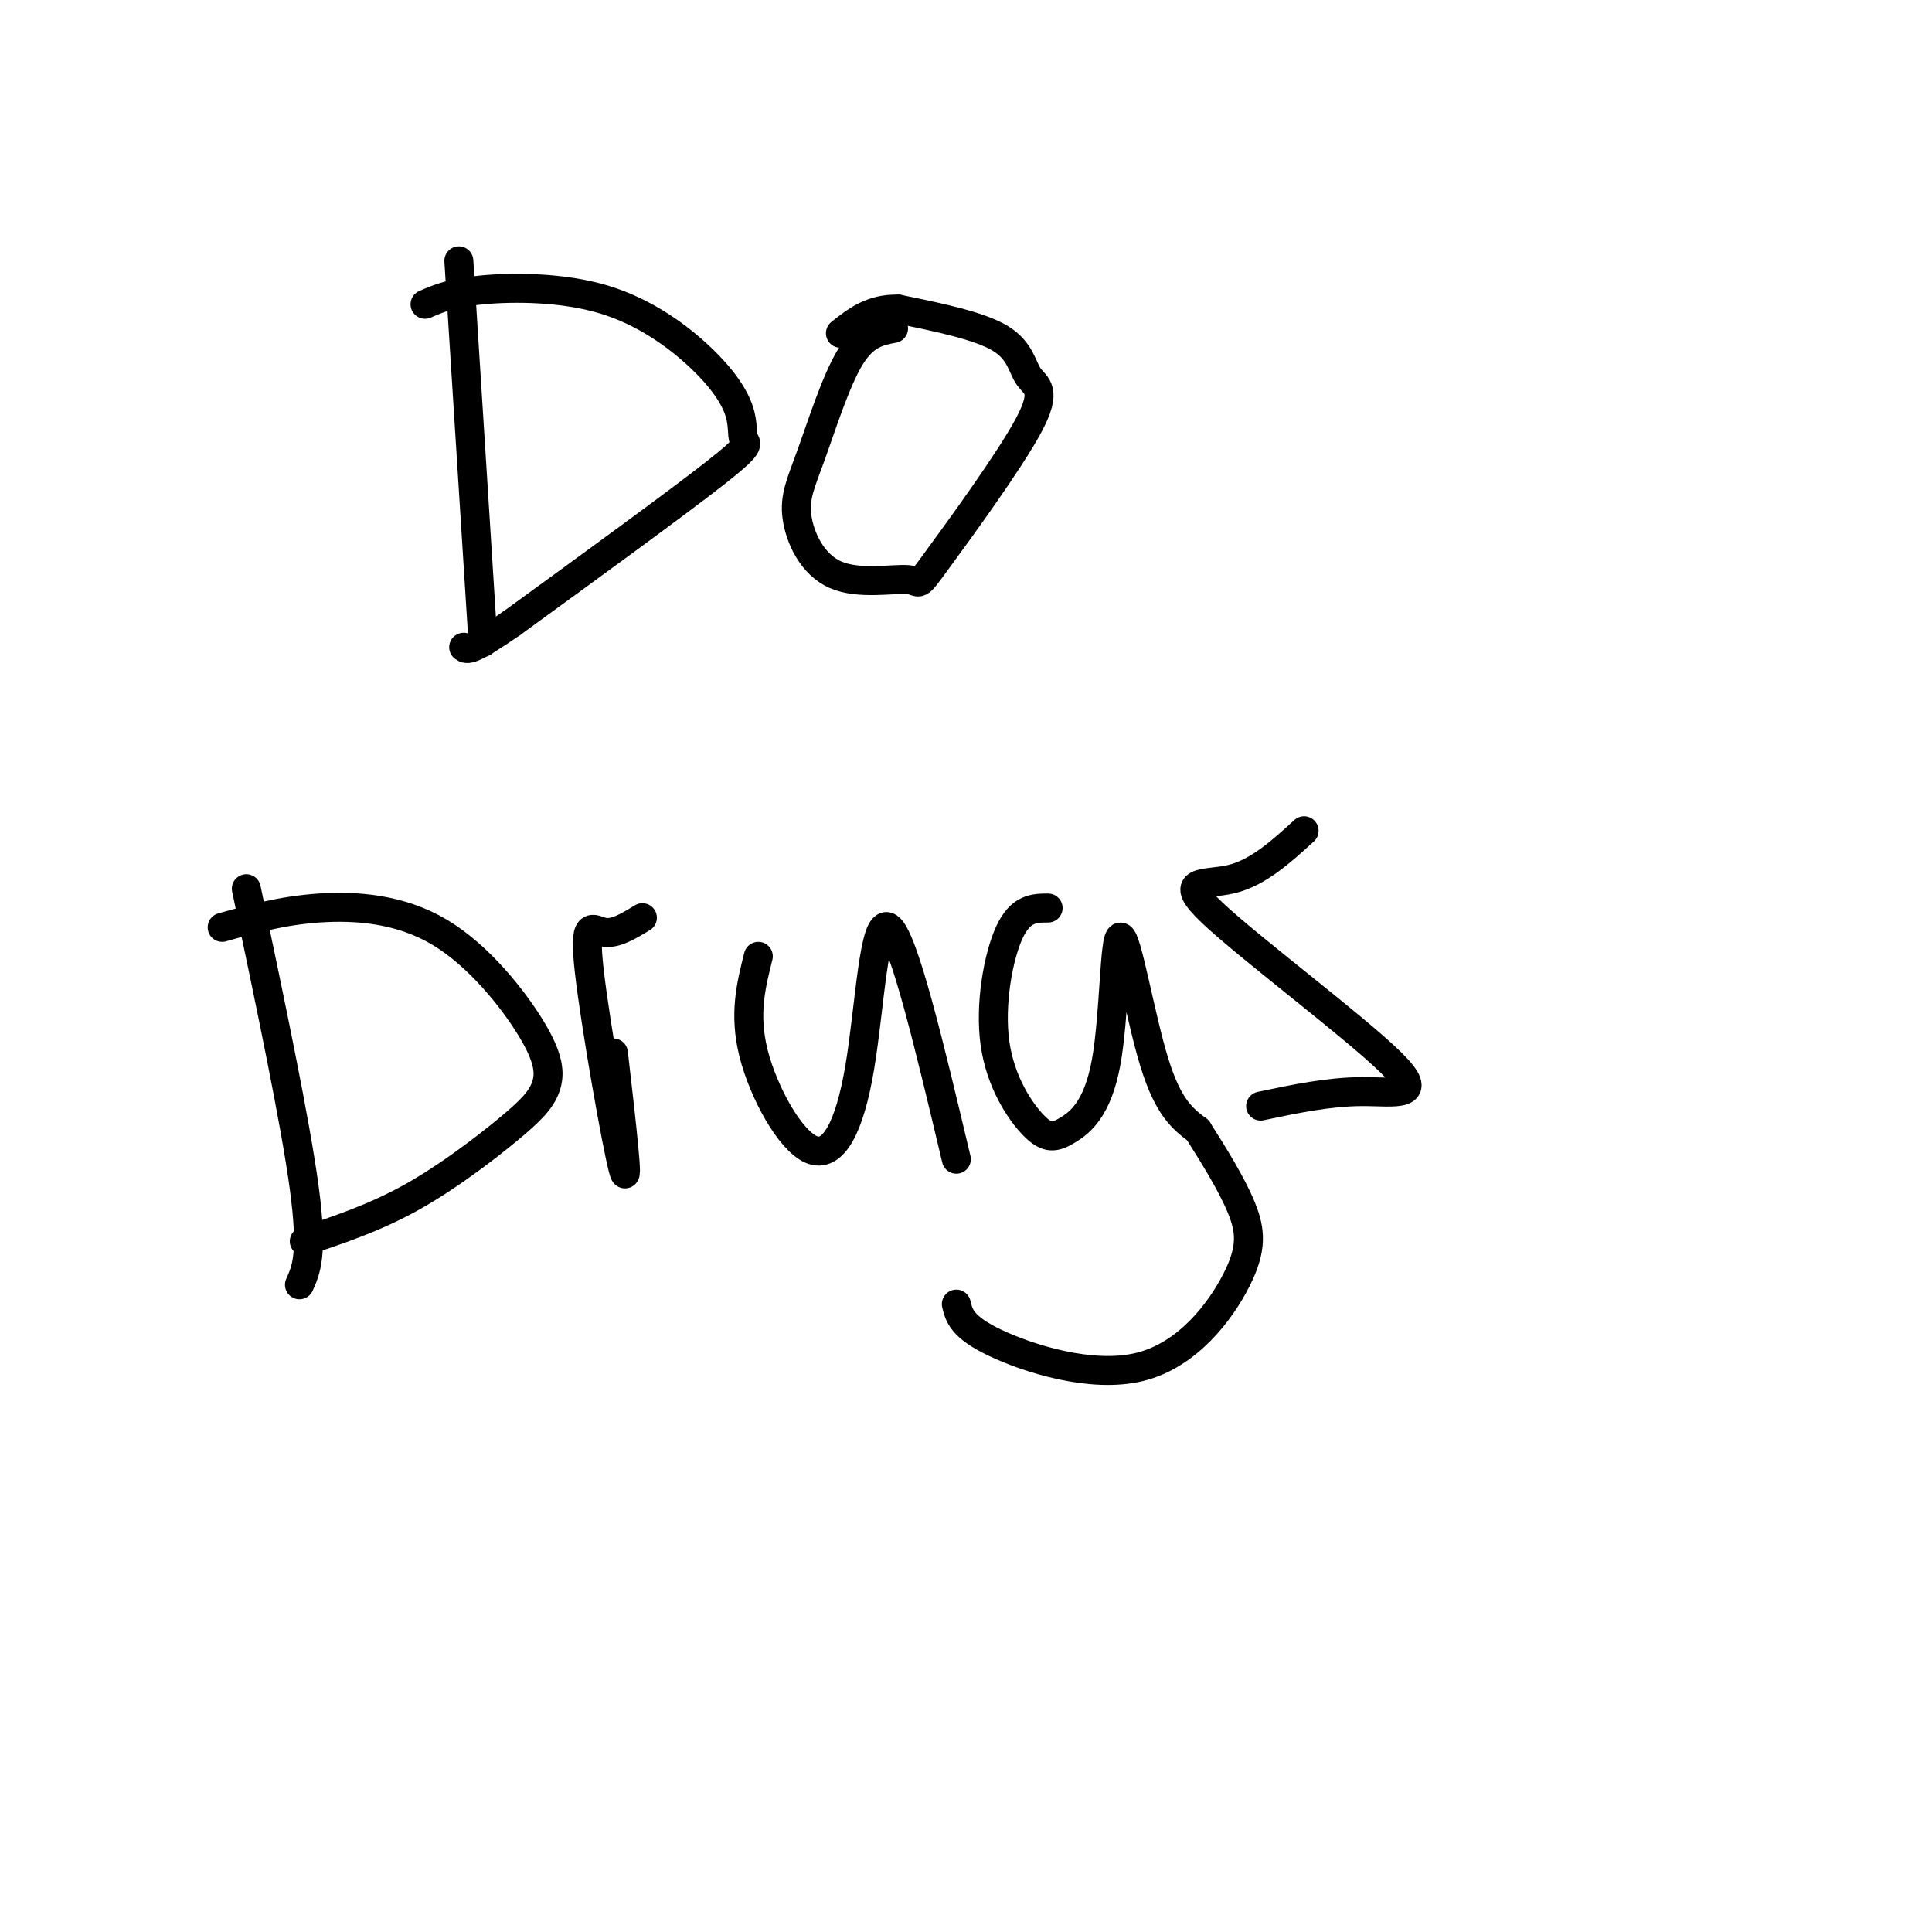
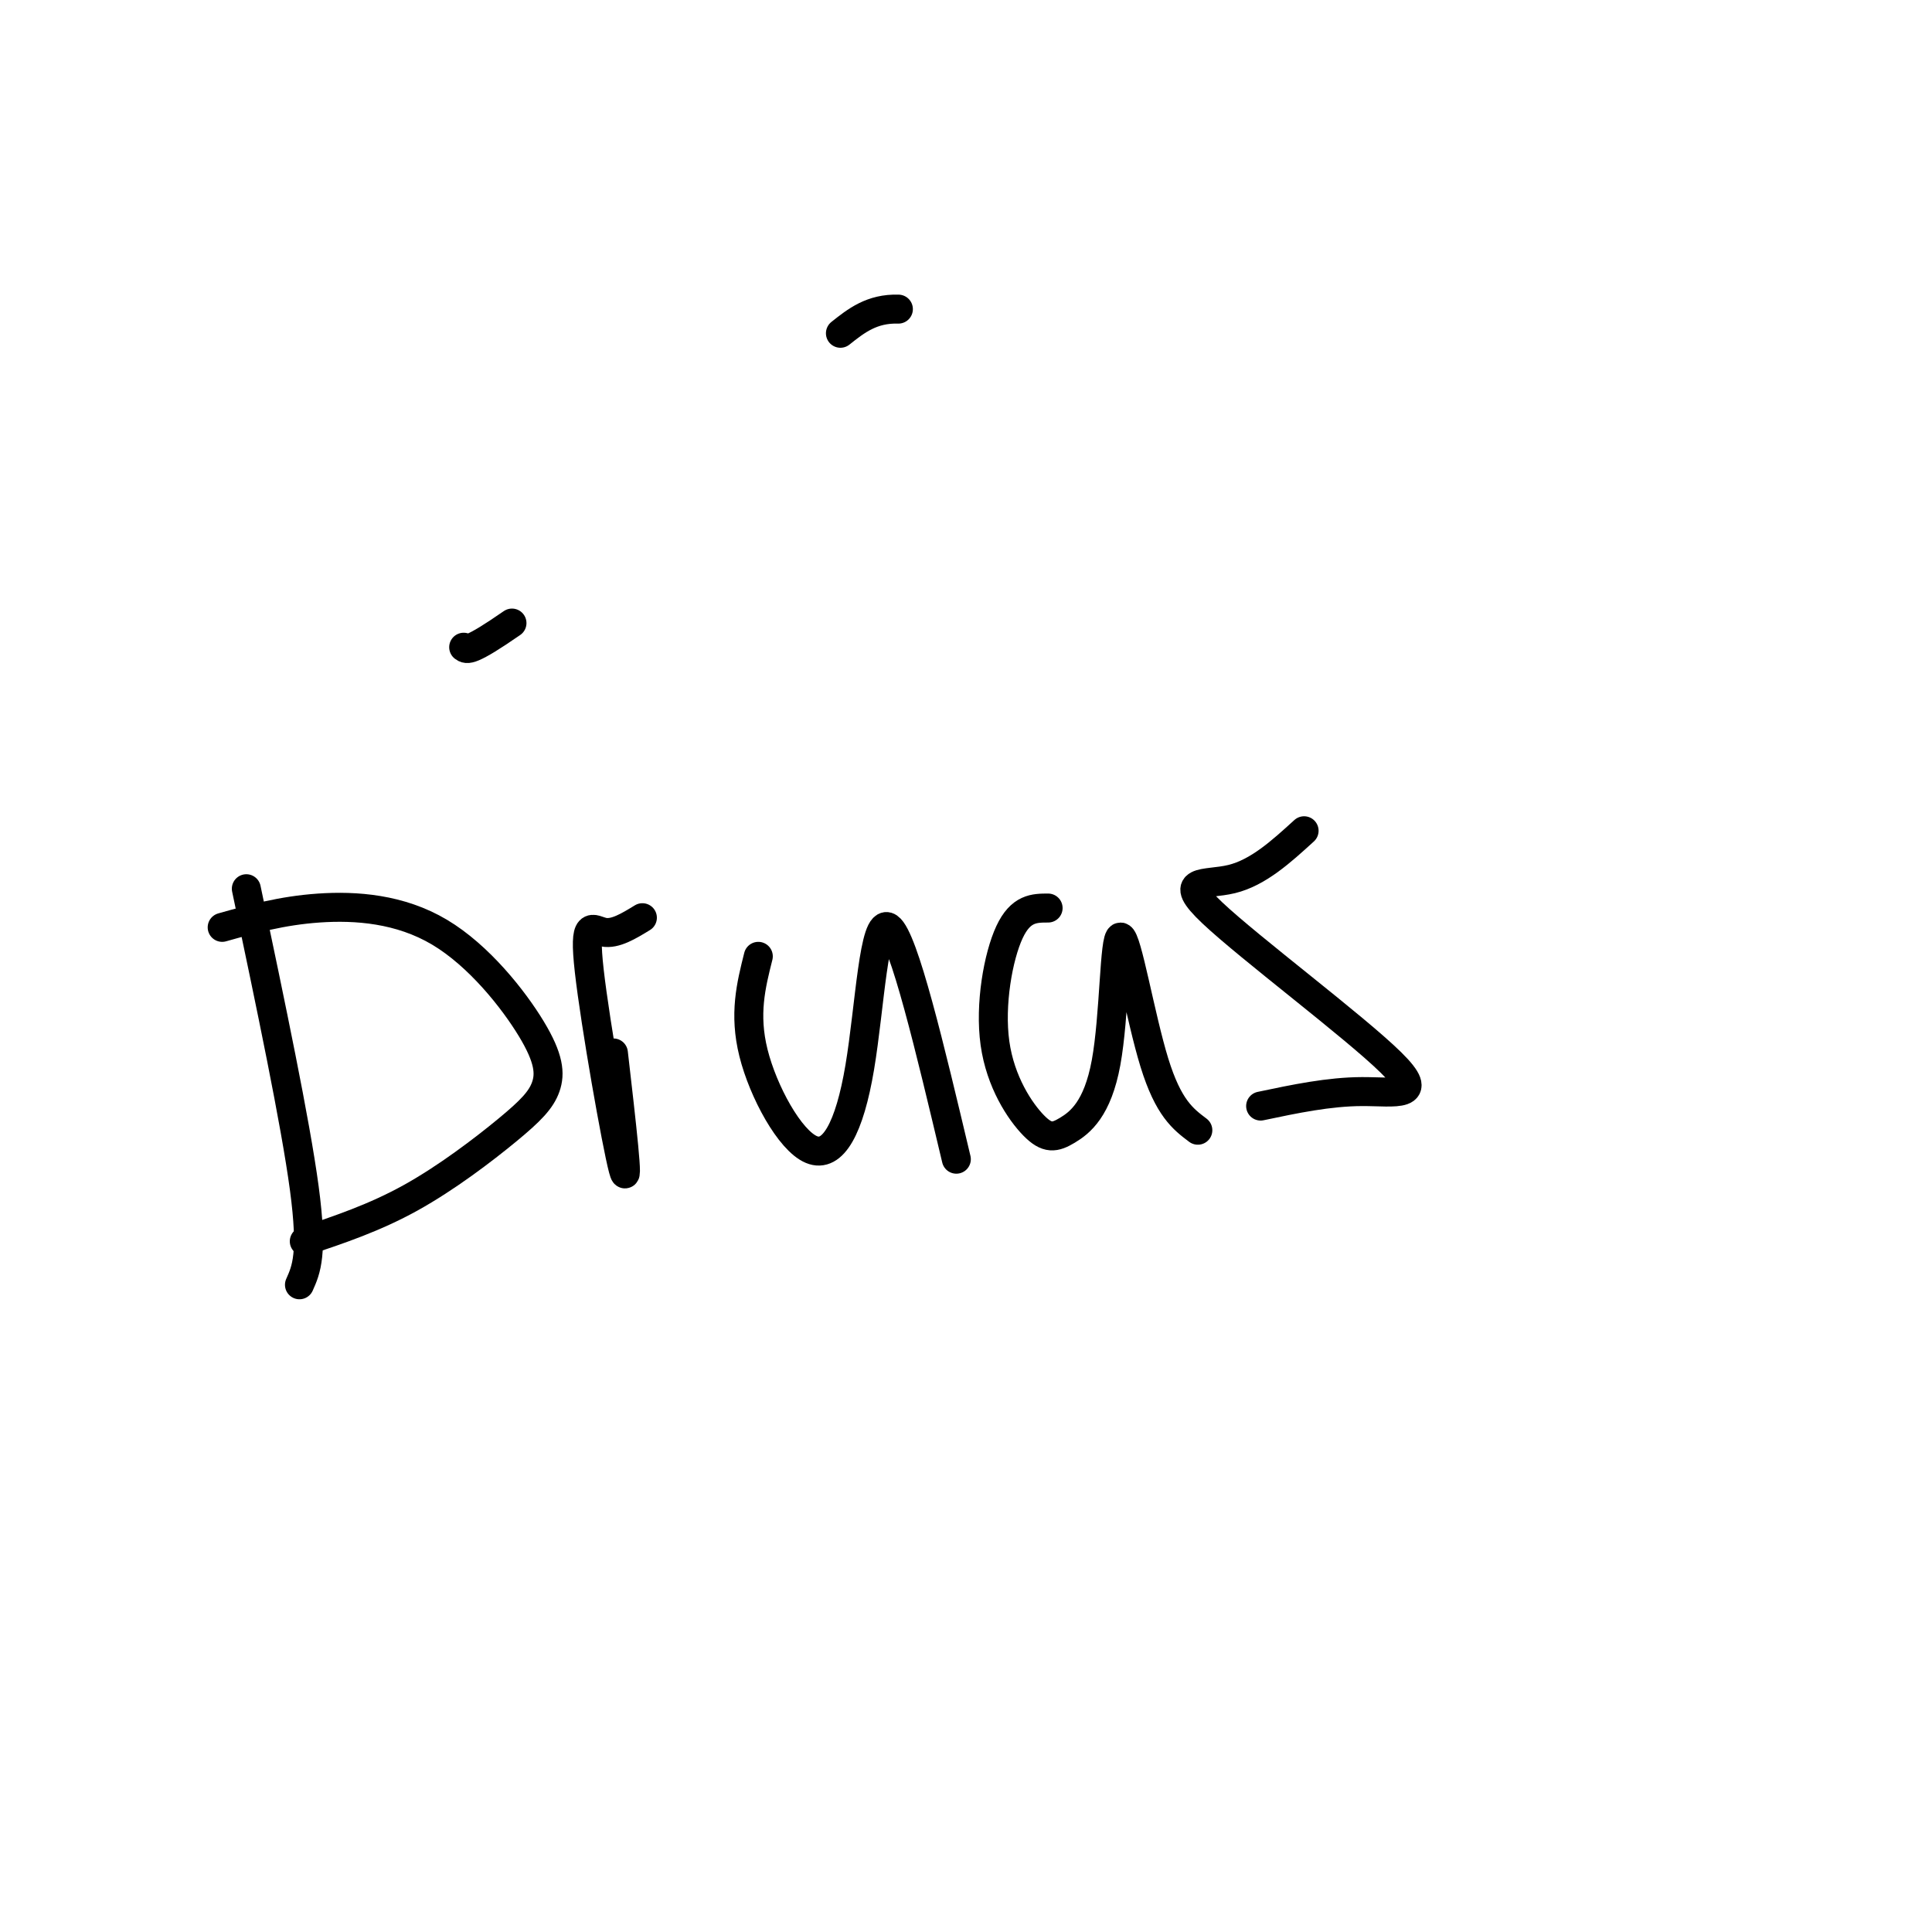
<svg xmlns="http://www.w3.org/2000/svg" viewBox="0 0 400 400" version="1.1">
  <g fill="none" stroke="#000000" stroke-width="6" stroke-linecap="round" stroke-linejoin="round">
-     <path d="M95,54c0.000,0.000 5.000,79.000 5,79" />
-     <path d="M88,63c2.783,-1.207 5.566,-2.414 12,-3c6.434,-0.586 16.517,-0.550 25,2c8.483,2.550 15.364,7.614 20,12c4.636,4.386 7.026,8.093 8,11c0.974,2.907 0.531,5.013 1,6c0.469,0.987 1.848,0.853 -6,7c-7.848,6.147 -24.924,18.573 -42,31" />
    <path d="M106,129c-8.667,6.000 -9.333,5.500 -10,5" />
-     <path d="M185,68c-3.022,0.568 -6.044,1.137 -9,6c-2.956,4.863 -5.847,14.022 -8,20c-2.153,5.978 -3.567,8.776 -3,13c0.567,4.224 3.116,9.873 8,12c4.884,2.127 12.104,0.730 15,1c2.896,0.270 1.466,2.205 6,-4c4.534,-6.205 15.030,-20.550 19,-28c3.970,-7.450 1.415,-8.006 0,-10c-1.415,-1.994 -1.690,-5.427 -6,-8c-4.310,-2.573 -12.655,-4.287 -21,-6" />
    <path d="M186,64c-5.500,-0.167 -8.750,2.417 -12,5" />
    <path d="M51,184c5.083,24.167 10.167,48.333 12,62c1.833,13.667 0.417,16.833 -1,20" />
    <path d="M46,192c6.165,-1.735 12.331,-3.470 20,-4c7.669,-0.530 16.842,0.144 25,5c8.158,4.856 15.302,13.892 19,20c3.698,6.108 3.950,9.287 3,12c-0.950,2.713 -3.102,4.961 -8,9c-4.898,4.039 -12.542,9.868 -20,14c-7.458,4.132 -14.729,6.566 -22,9" />
    <path d="M127,218c1.679,14.560 3.357,29.119 2,24c-1.357,-5.119 -5.750,-29.917 -7,-41c-1.250,-11.083 0.643,-8.452 3,-8c2.357,0.452 5.179,-1.274 8,-3" />
    <path d="M157,198c-1.504,5.981 -3.008,11.962 -1,20c2.008,8.038 7.528,18.134 12,20c4.472,1.866 7.896,-4.498 10,-17c2.104,-12.502 2.887,-31.144 6,-29c3.113,2.144 8.557,25.072 14,48" />
    <path d="M217,188c-2.839,0.004 -5.678,0.009 -8,5c-2.322,4.991 -4.126,14.969 -3,23c1.126,8.031 5.183,14.116 8,17c2.817,2.884 4.396,2.565 7,1c2.604,-1.565 6.234,-4.378 8,-14c1.766,-9.622 1.668,-26.052 3,-26c1.332,0.052 4.095,16.586 7,26c2.905,9.414 5.953,11.707 9,14" />
-     <path d="M248,234c3.288,5.186 7.008,11.152 9,16c1.992,4.848 2.256,8.578 -1,15c-3.256,6.422 -10.030,15.537 -20,18c-9.970,2.463 -23.134,-1.725 -30,-5c-6.866,-3.275 -7.433,-5.638 -8,-8" />
    <path d="M270,172c-4.751,4.330 -9.502,8.660 -15,10c-5.498,1.340 -11.742,-0.311 -4,7c7.742,7.311 29.469,23.584 37,31c7.531,7.416 0.866,5.976 -6,6c-6.866,0.024 -13.933,1.512 -21,3" />
  </g>
</svg>